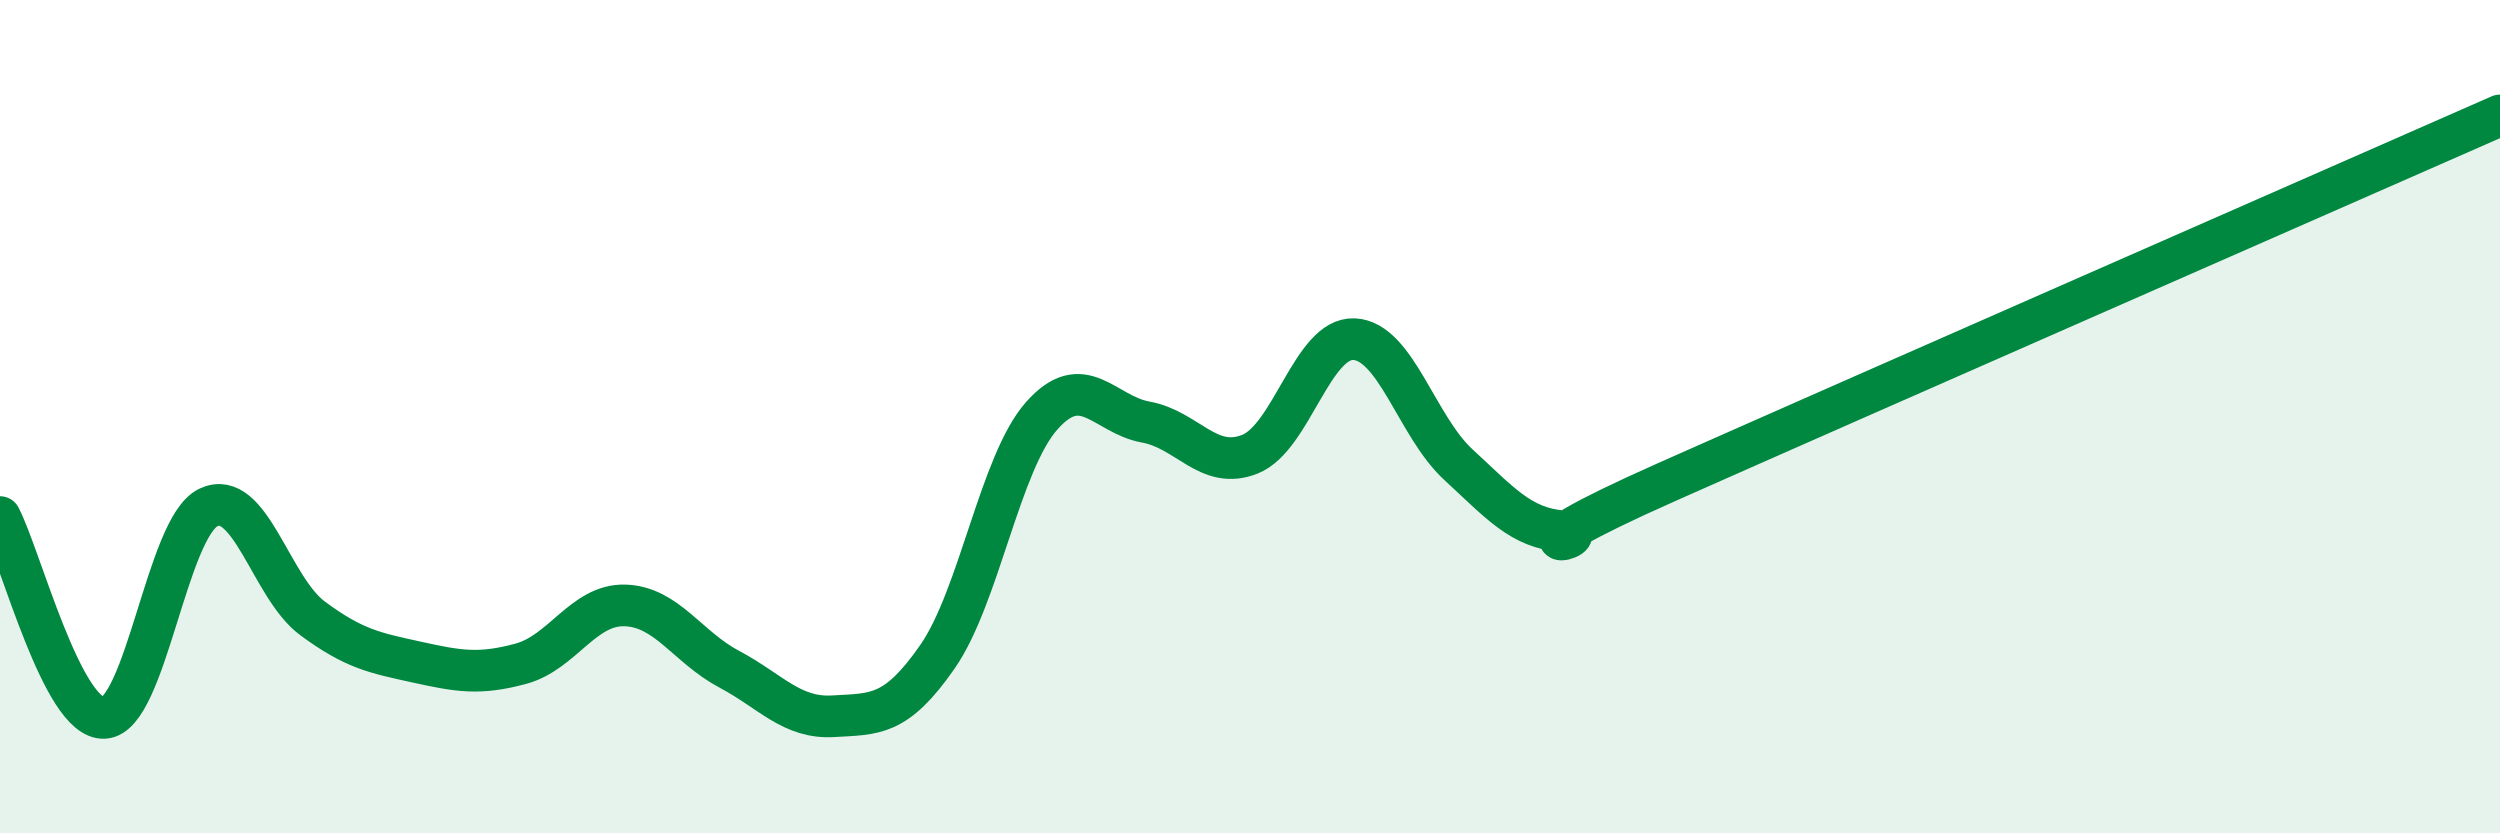
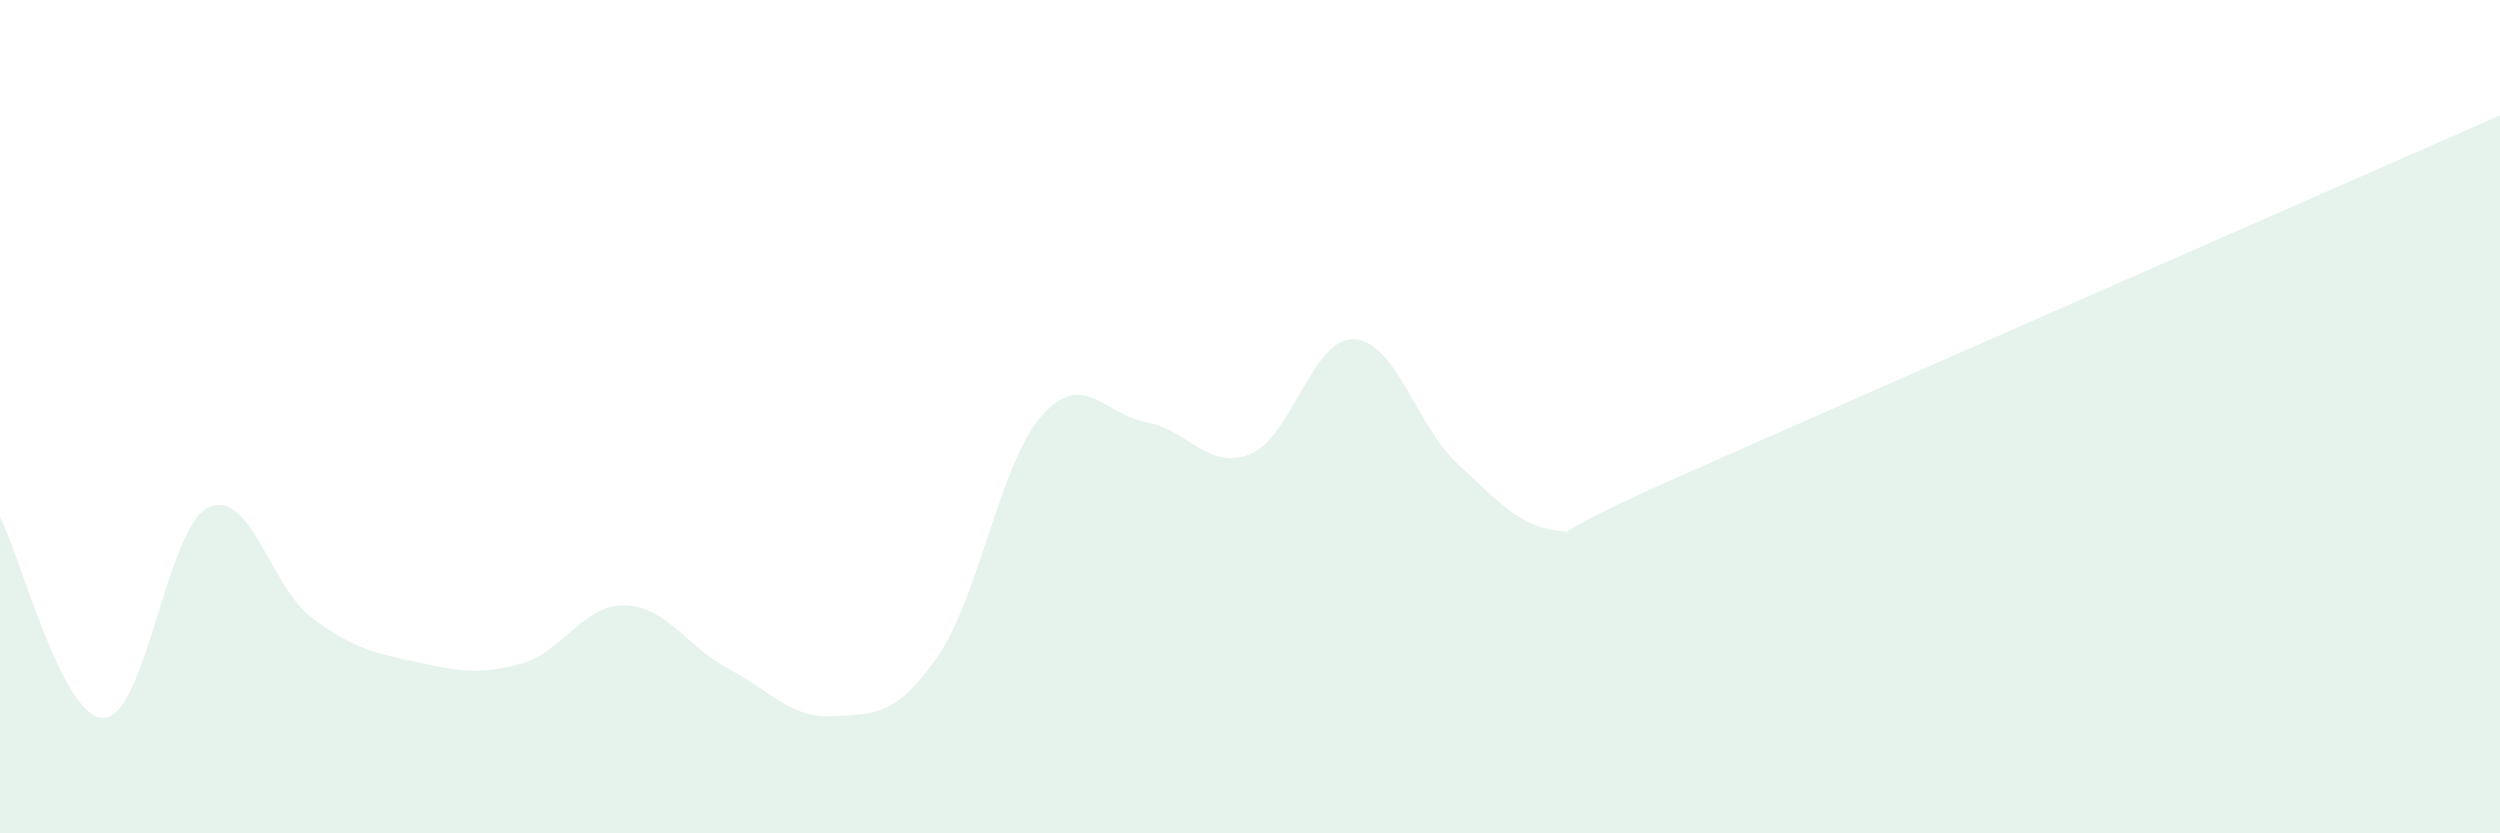
<svg xmlns="http://www.w3.org/2000/svg" width="60" height="20" viewBox="0 0 60 20">
  <path d="M 0,12.41 C 0.5,13.37 1.5,17.28 2.5,17.23 C 3.5,17.18 4,12.66 5,12.18 C 6,11.7 6.5,14.1 7.5,14.84 C 8.5,15.58 9,15.67 10,15.89 C 11,16.11 11.5,16.2 12.5,15.93 C 13.5,15.66 14,14.5 15,14.53 C 16,14.56 16.5,15.53 17.5,16.06 C 18.5,16.59 19,17.25 20,17.19 C 21,17.13 21.5,17.2 22.5,15.76 C 23.5,14.32 24,11.11 25,9.98 C 26,8.85 26.5,9.95 27.5,10.13 C 28.5,10.31 29,11.3 30,10.9 C 31,10.5 31.5,8.09 32.5,8.14 C 33.5,8.19 34,10.23 35,11.15 C 36,12.07 36.5,12.67 37.5,12.75 C 38.5,12.83 35.5,13.57 40,11.57 C 44.5,9.57 56,4.53 60,2.77L60 20L0 20Z" fill="#008740" opacity="0.1" stroke-linecap="round" stroke-linejoin="round" />
-   <path d="M 0,12.41 C 0.5,13.37 1.5,17.28 2.5,17.23 C 3.5,17.18 4,12.66 5,12.18 C 6,11.7 6.5,14.1 7.5,14.84 C 8.5,15.58 9,15.67 10,15.89 C 11,16.11 11.5,16.2 12.5,15.93 C 13.5,15.66 14,14.5 15,14.53 C 16,14.56 16.5,15.53 17.5,16.06 C 18.5,16.59 19,17.25 20,17.19 C 21,17.13 21.5,17.2 22.5,15.76 C 23.5,14.32 24,11.11 25,9.98 C 26,8.85 26.5,9.95 27.5,10.13 C 28.5,10.31 29,11.3 30,10.9 C 31,10.5 31.5,8.09 32.5,8.14 C 33.5,8.19 34,10.23 35,11.15 C 36,12.07 36.5,12.67 37.5,12.75 C 38.5,12.83 35.5,13.57 40,11.57 C 44.5,9.57 56,4.53 60,2.77" stroke="#008740" stroke-width="1" fill="none" stroke-linecap="round" stroke-linejoin="round" />
</svg>